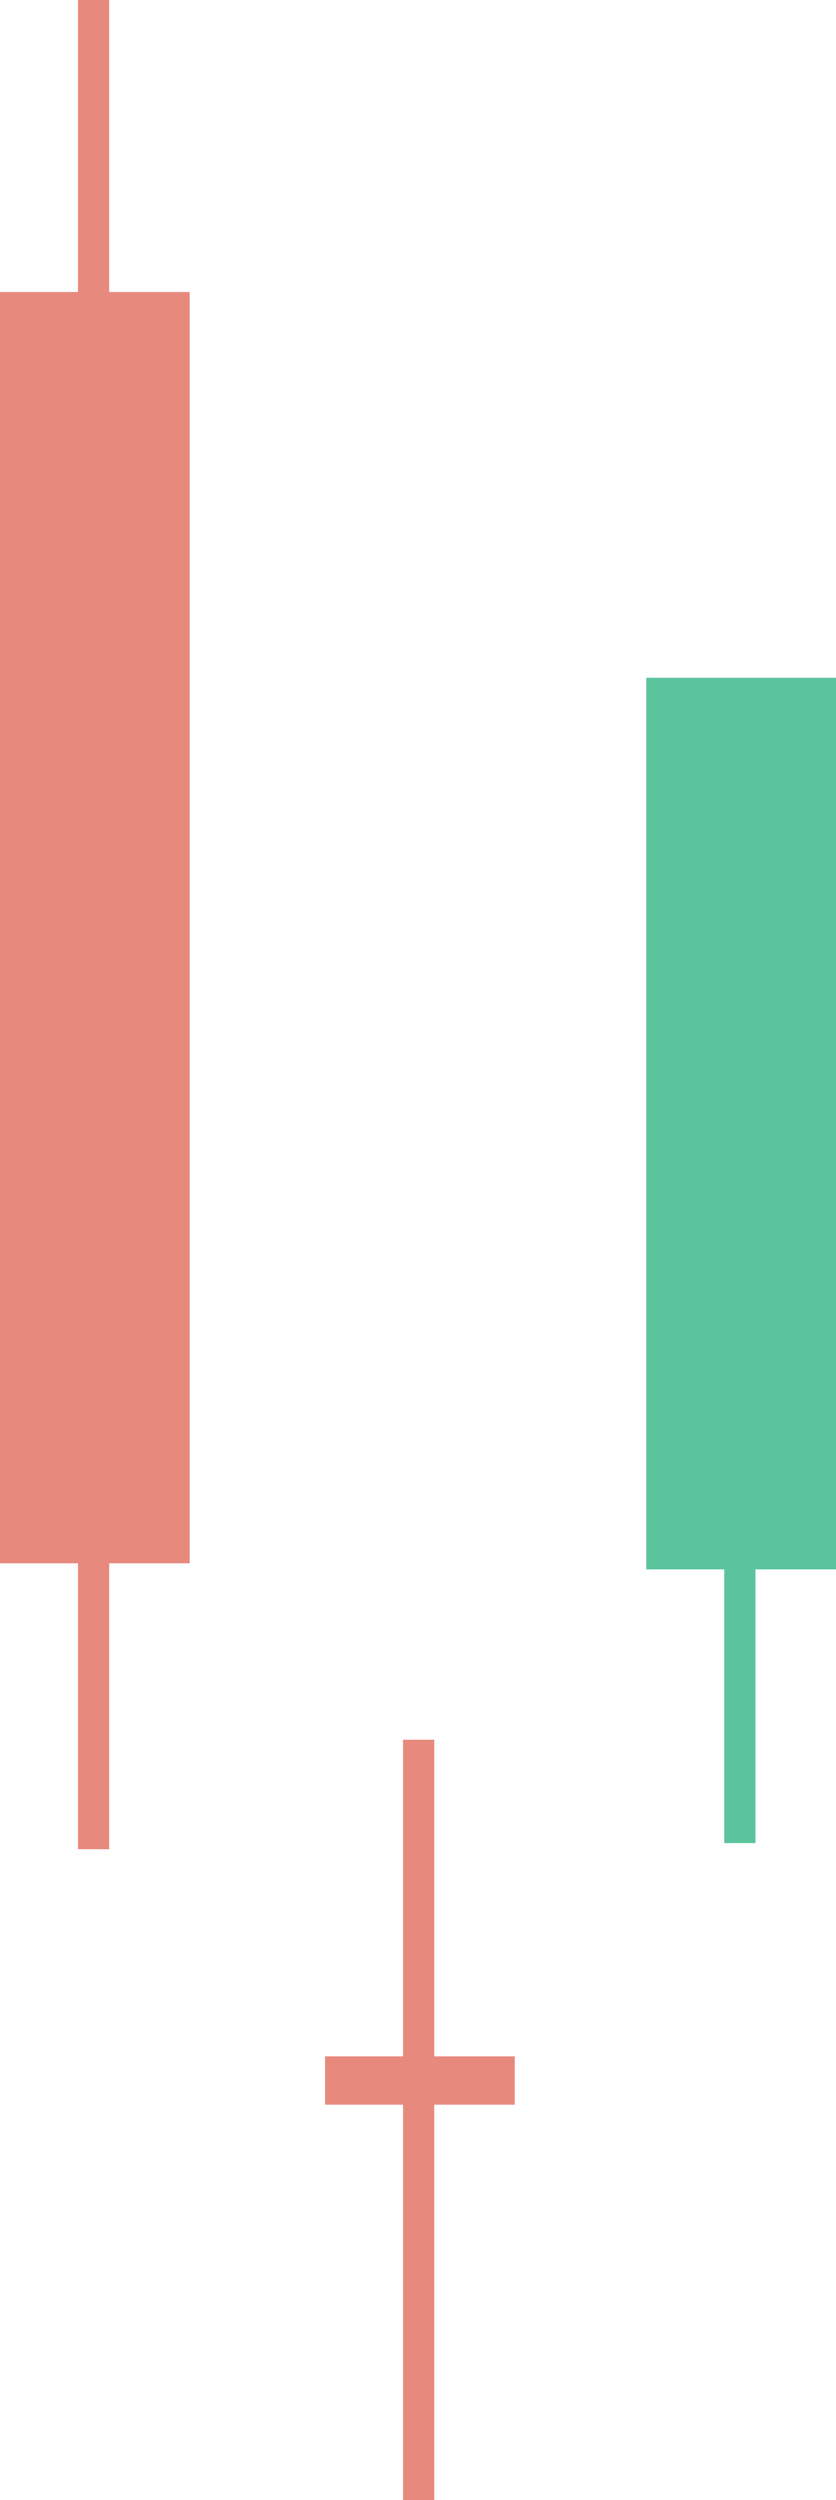
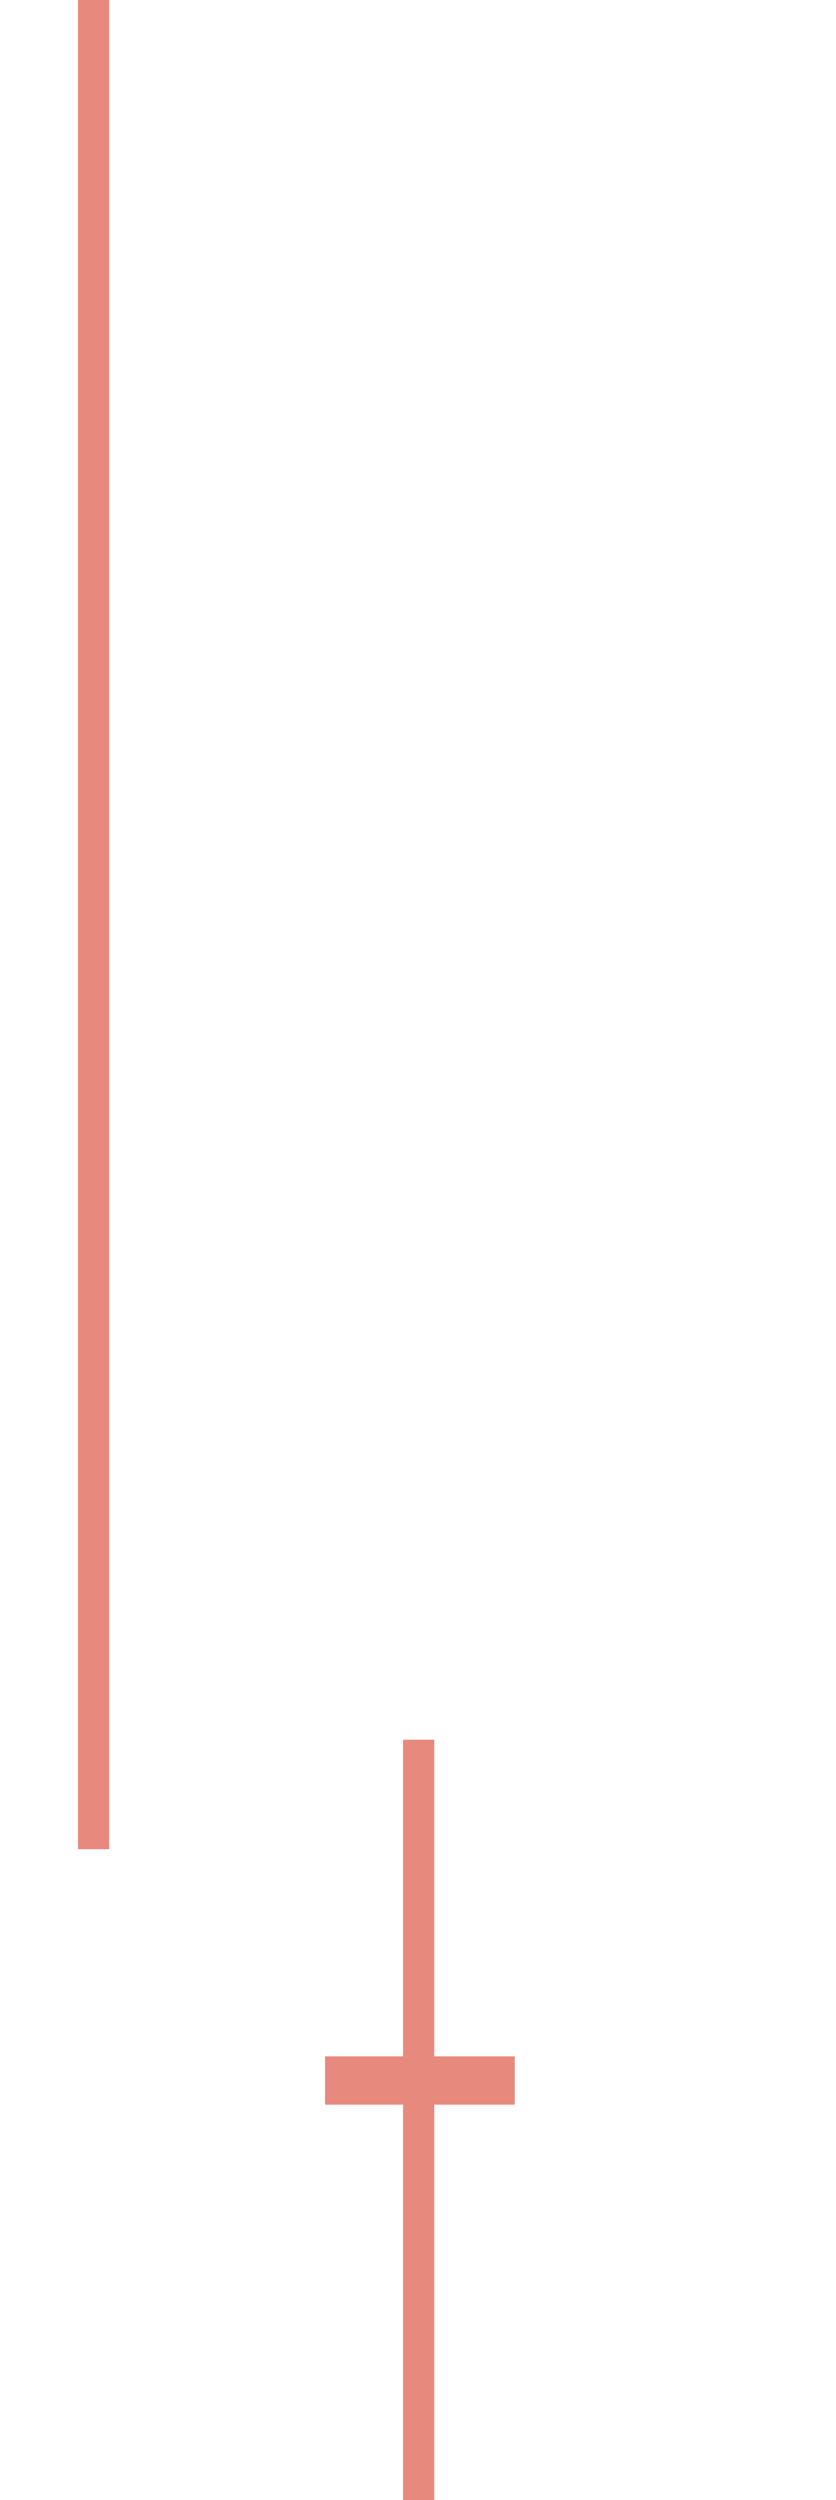
<svg xmlns="http://www.w3.org/2000/svg" id="Layer_1" data-name="Layer 1" version="1.1" width="318" height="949.96">
  <defs id="defs28661">
    <style id="style28659">.cls-1{fill:#5cc49d}.cls-2{fill:#e8897e}</style>
  </defs>
-   <path class="cls-1" id="rect28663" d="M245.84 257.53H318v338.79h-72.16z" />
-   <path class="cls-1" id="rect28665" d="M275.5 263.49h11.87v436.84H275.5z" />
  <path class="cls-2" id="rect28667" d="M123.65 781.35h72.16v18.37h-72.16z" />
  <path class="cls-2" id="rect28669" d="M153.31 661.04h11.87v288.92h-11.87z" />
-   <path class="cls-2" id="rect28671" d="M0 110.94h72.16v483.07H0z" />
  <path class="cls-2" id="rect28673" d="M29.66 0h11.87v702.65H29.66z" />
</svg>